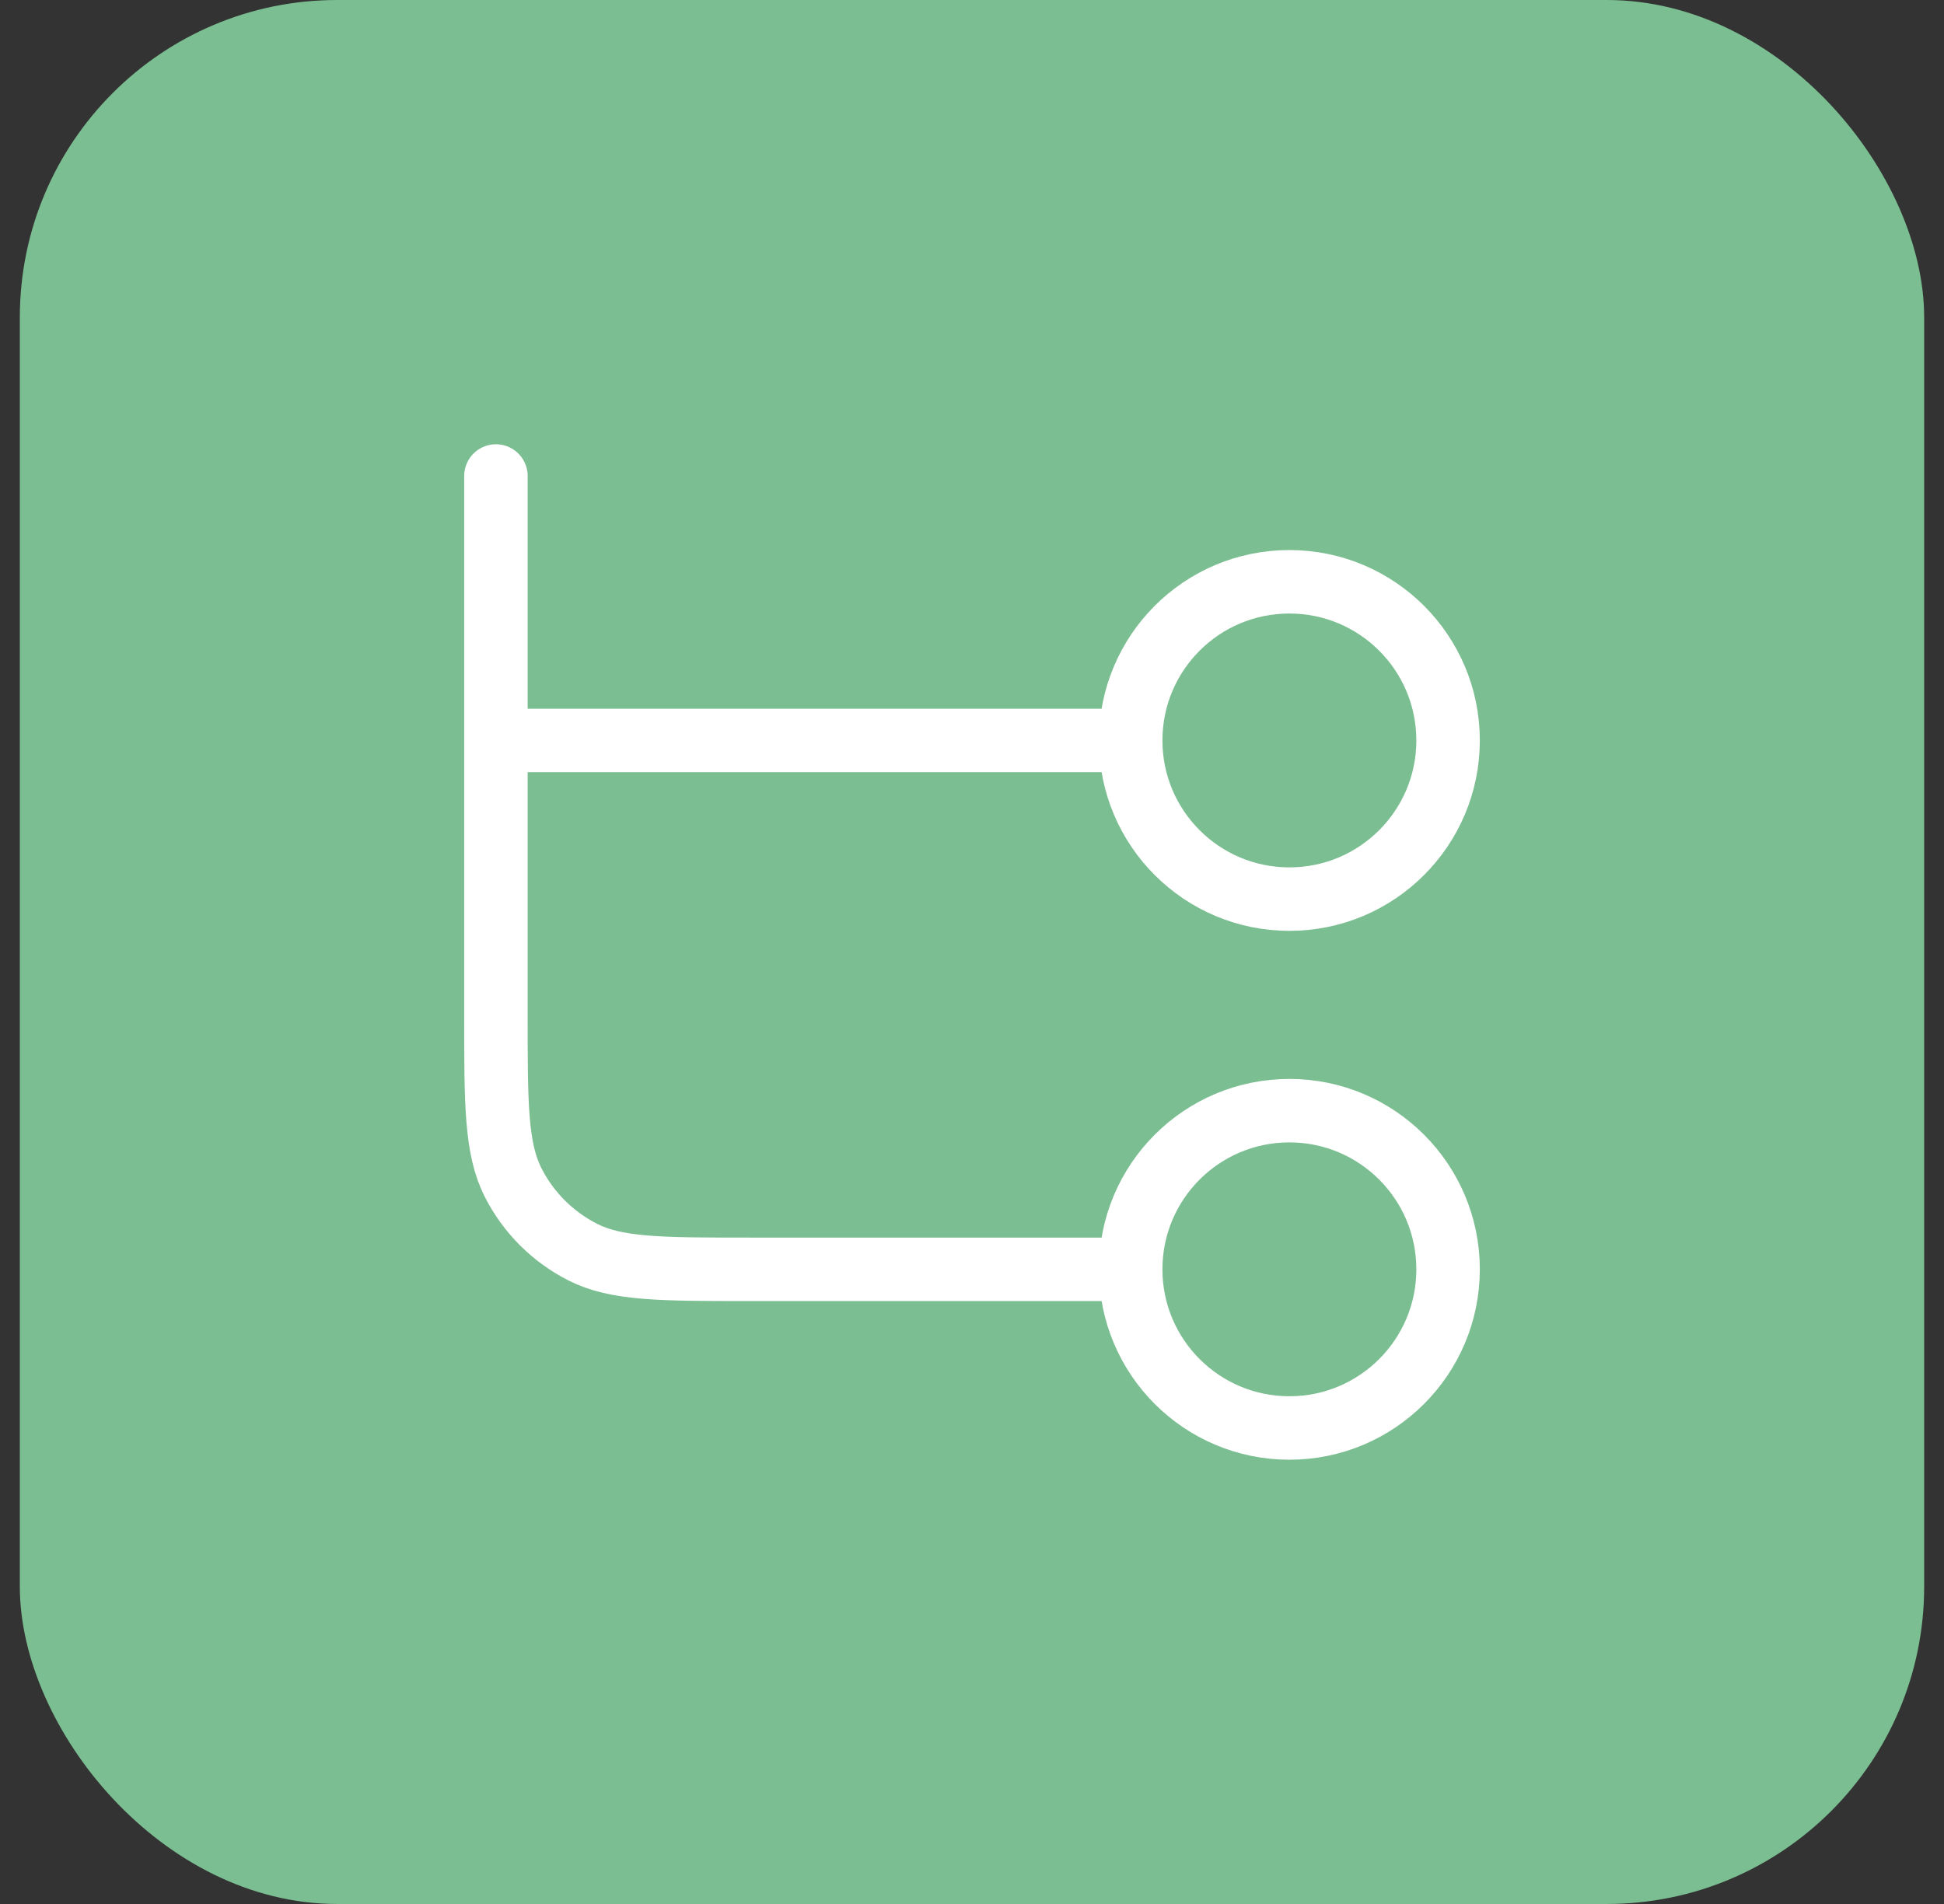
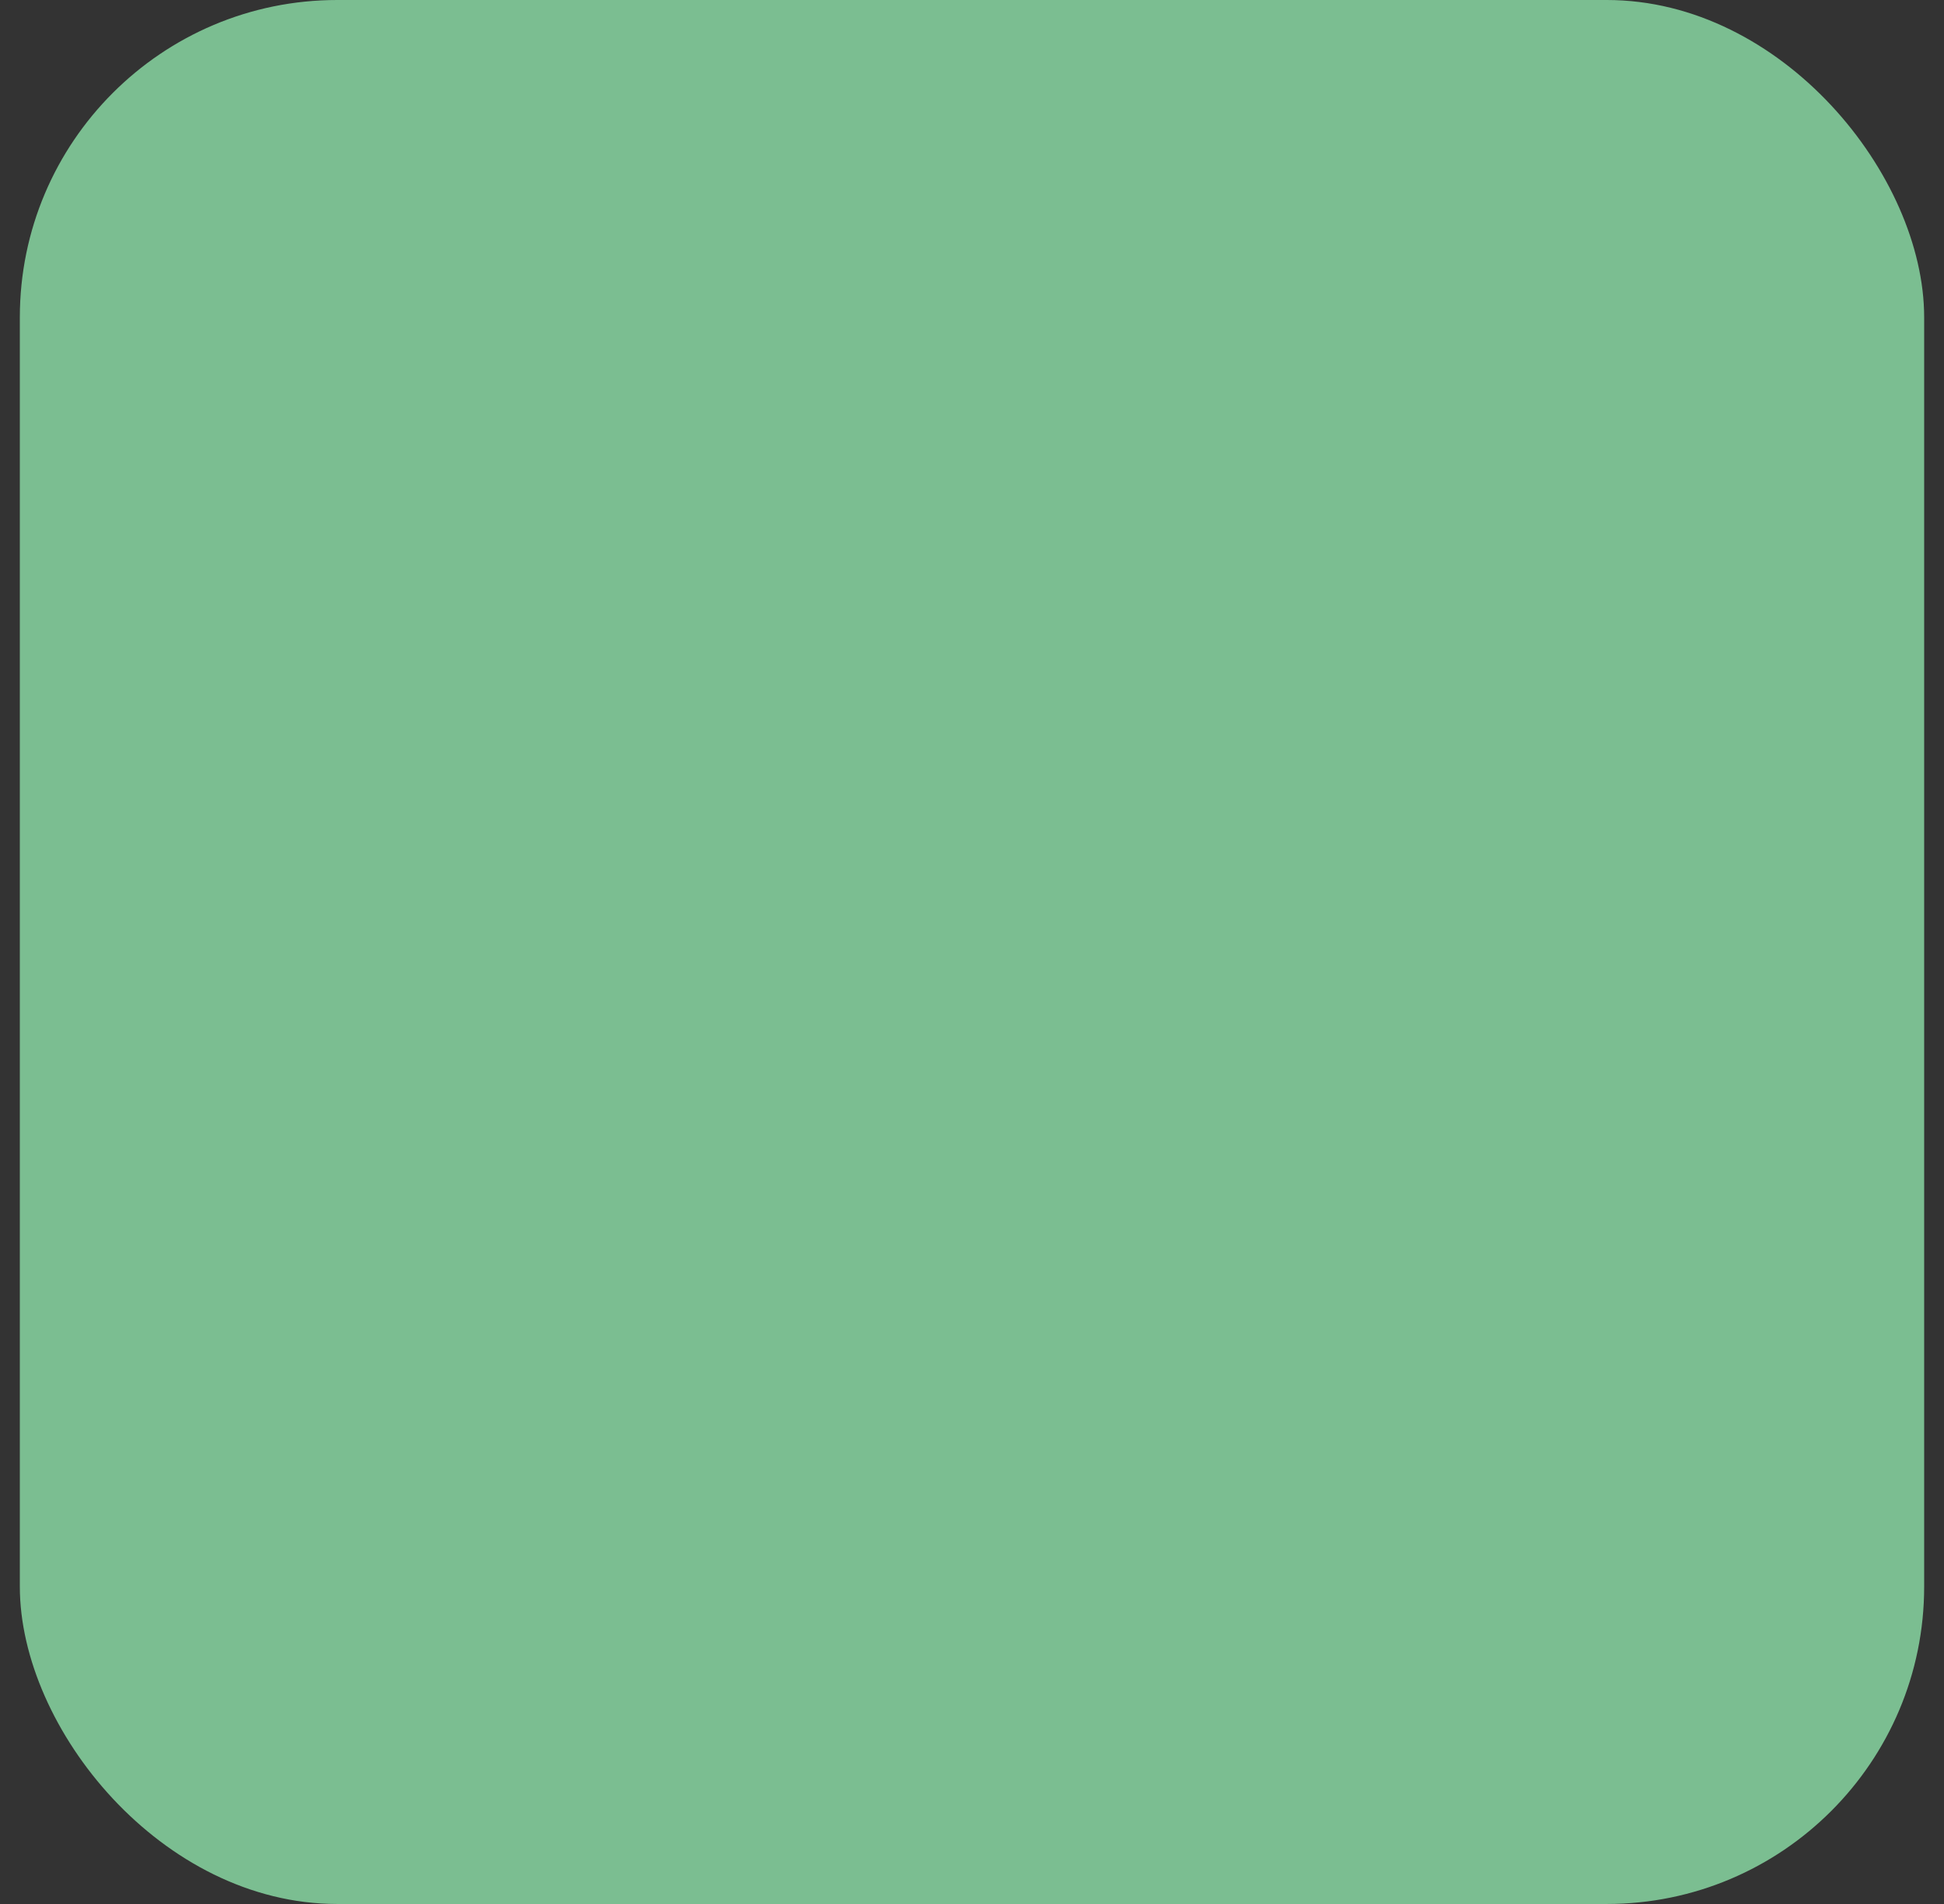
<svg xmlns="http://www.w3.org/2000/svg" width="49" height="48" viewBox="0 0 49 48" fill="none">
  <rect x="0" y="0" width="49" height="48" fill="#333333" stroke="none" />
  <rect x="0.5" width="48" height="48" rx="8" fill="#7BBE91" />
-   <path d="M12.5 12V25.6C12.5 27.84 12.5 28.96 12.936 29.816C13.319 30.569 13.931 31.18 14.684 31.564C15.54 32 16.66 32 18.9 32H28.5M28.5 32C28.5 34.209 30.291 36 32.5 36C34.709 36 36.5 34.209 36.5 32C36.5 29.791 34.709 28 32.5 28C30.291 28 28.5 29.791 28.5 32ZM12.5 18.667L28.5 18.667M28.5 18.667C28.5 20.876 30.291 22.667 32.5 22.667C34.709 22.667 36.5 20.876 36.5 18.667C36.5 16.457 34.709 14.667 32.5 14.667C30.291 14.667 28.5 16.457 28.5 18.667Z" stroke="white" stroke-width="1.6" stroke-linecap="round" stroke-linejoin="round" />
</svg>